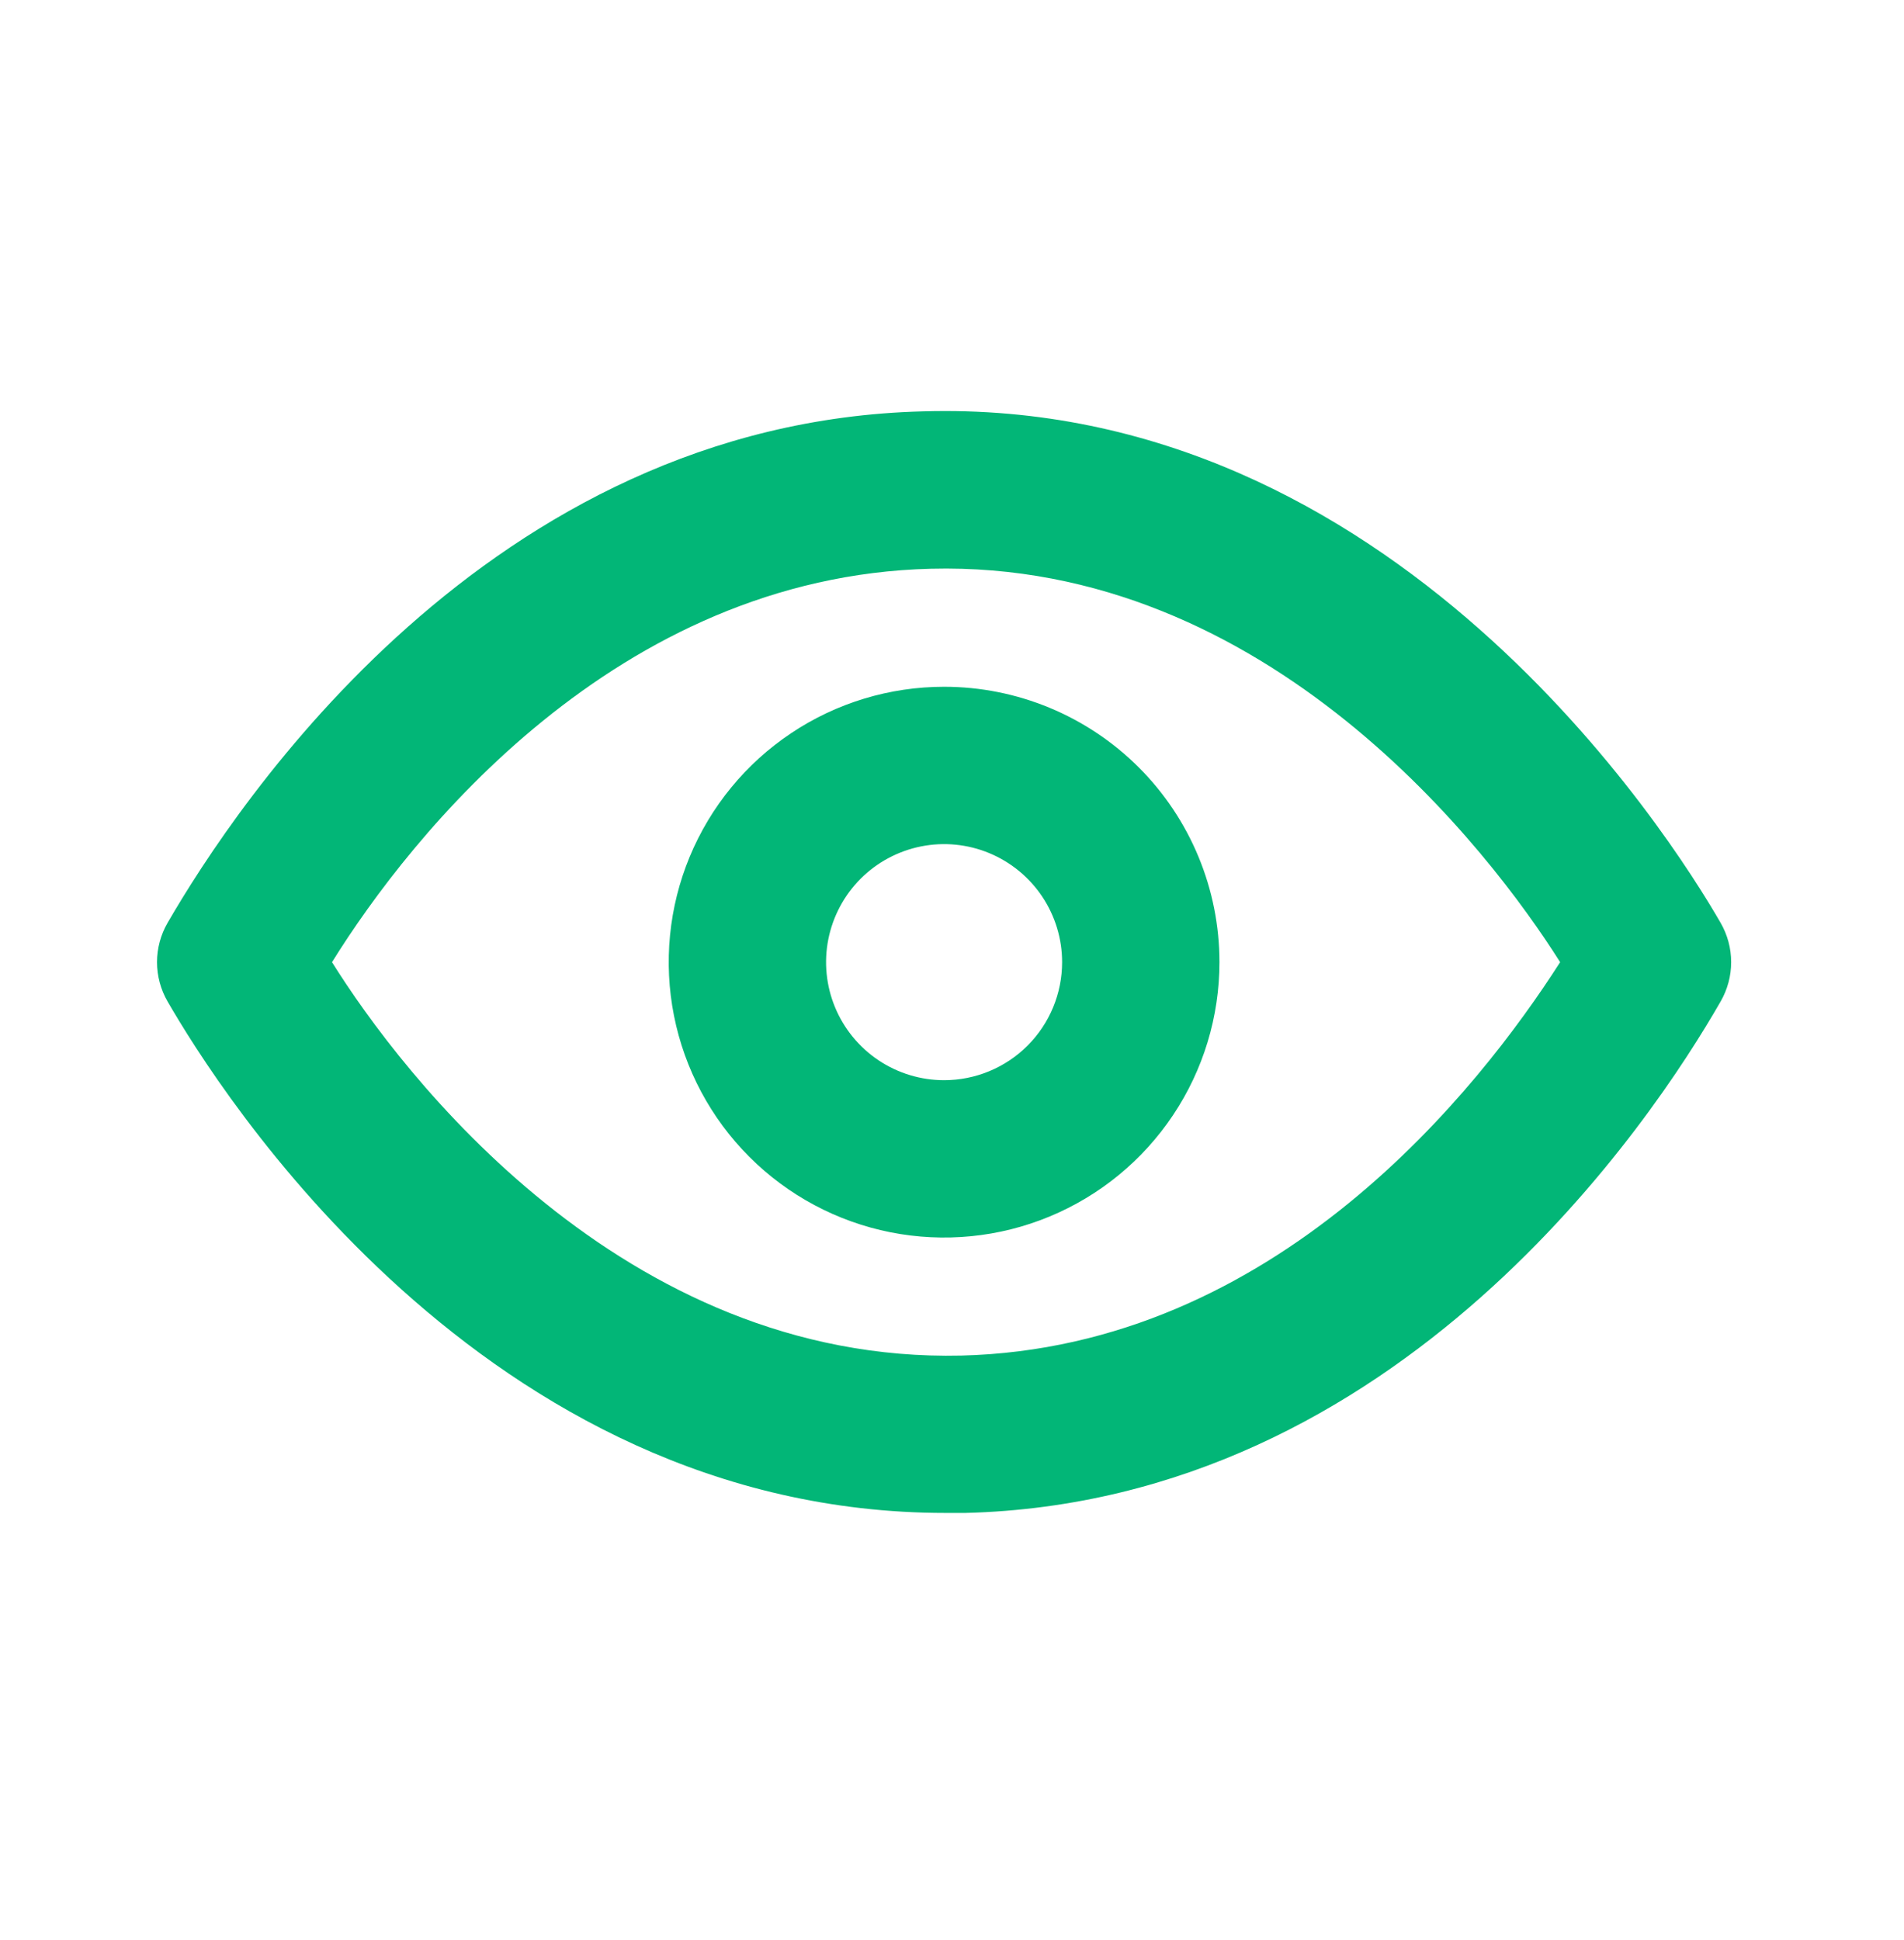
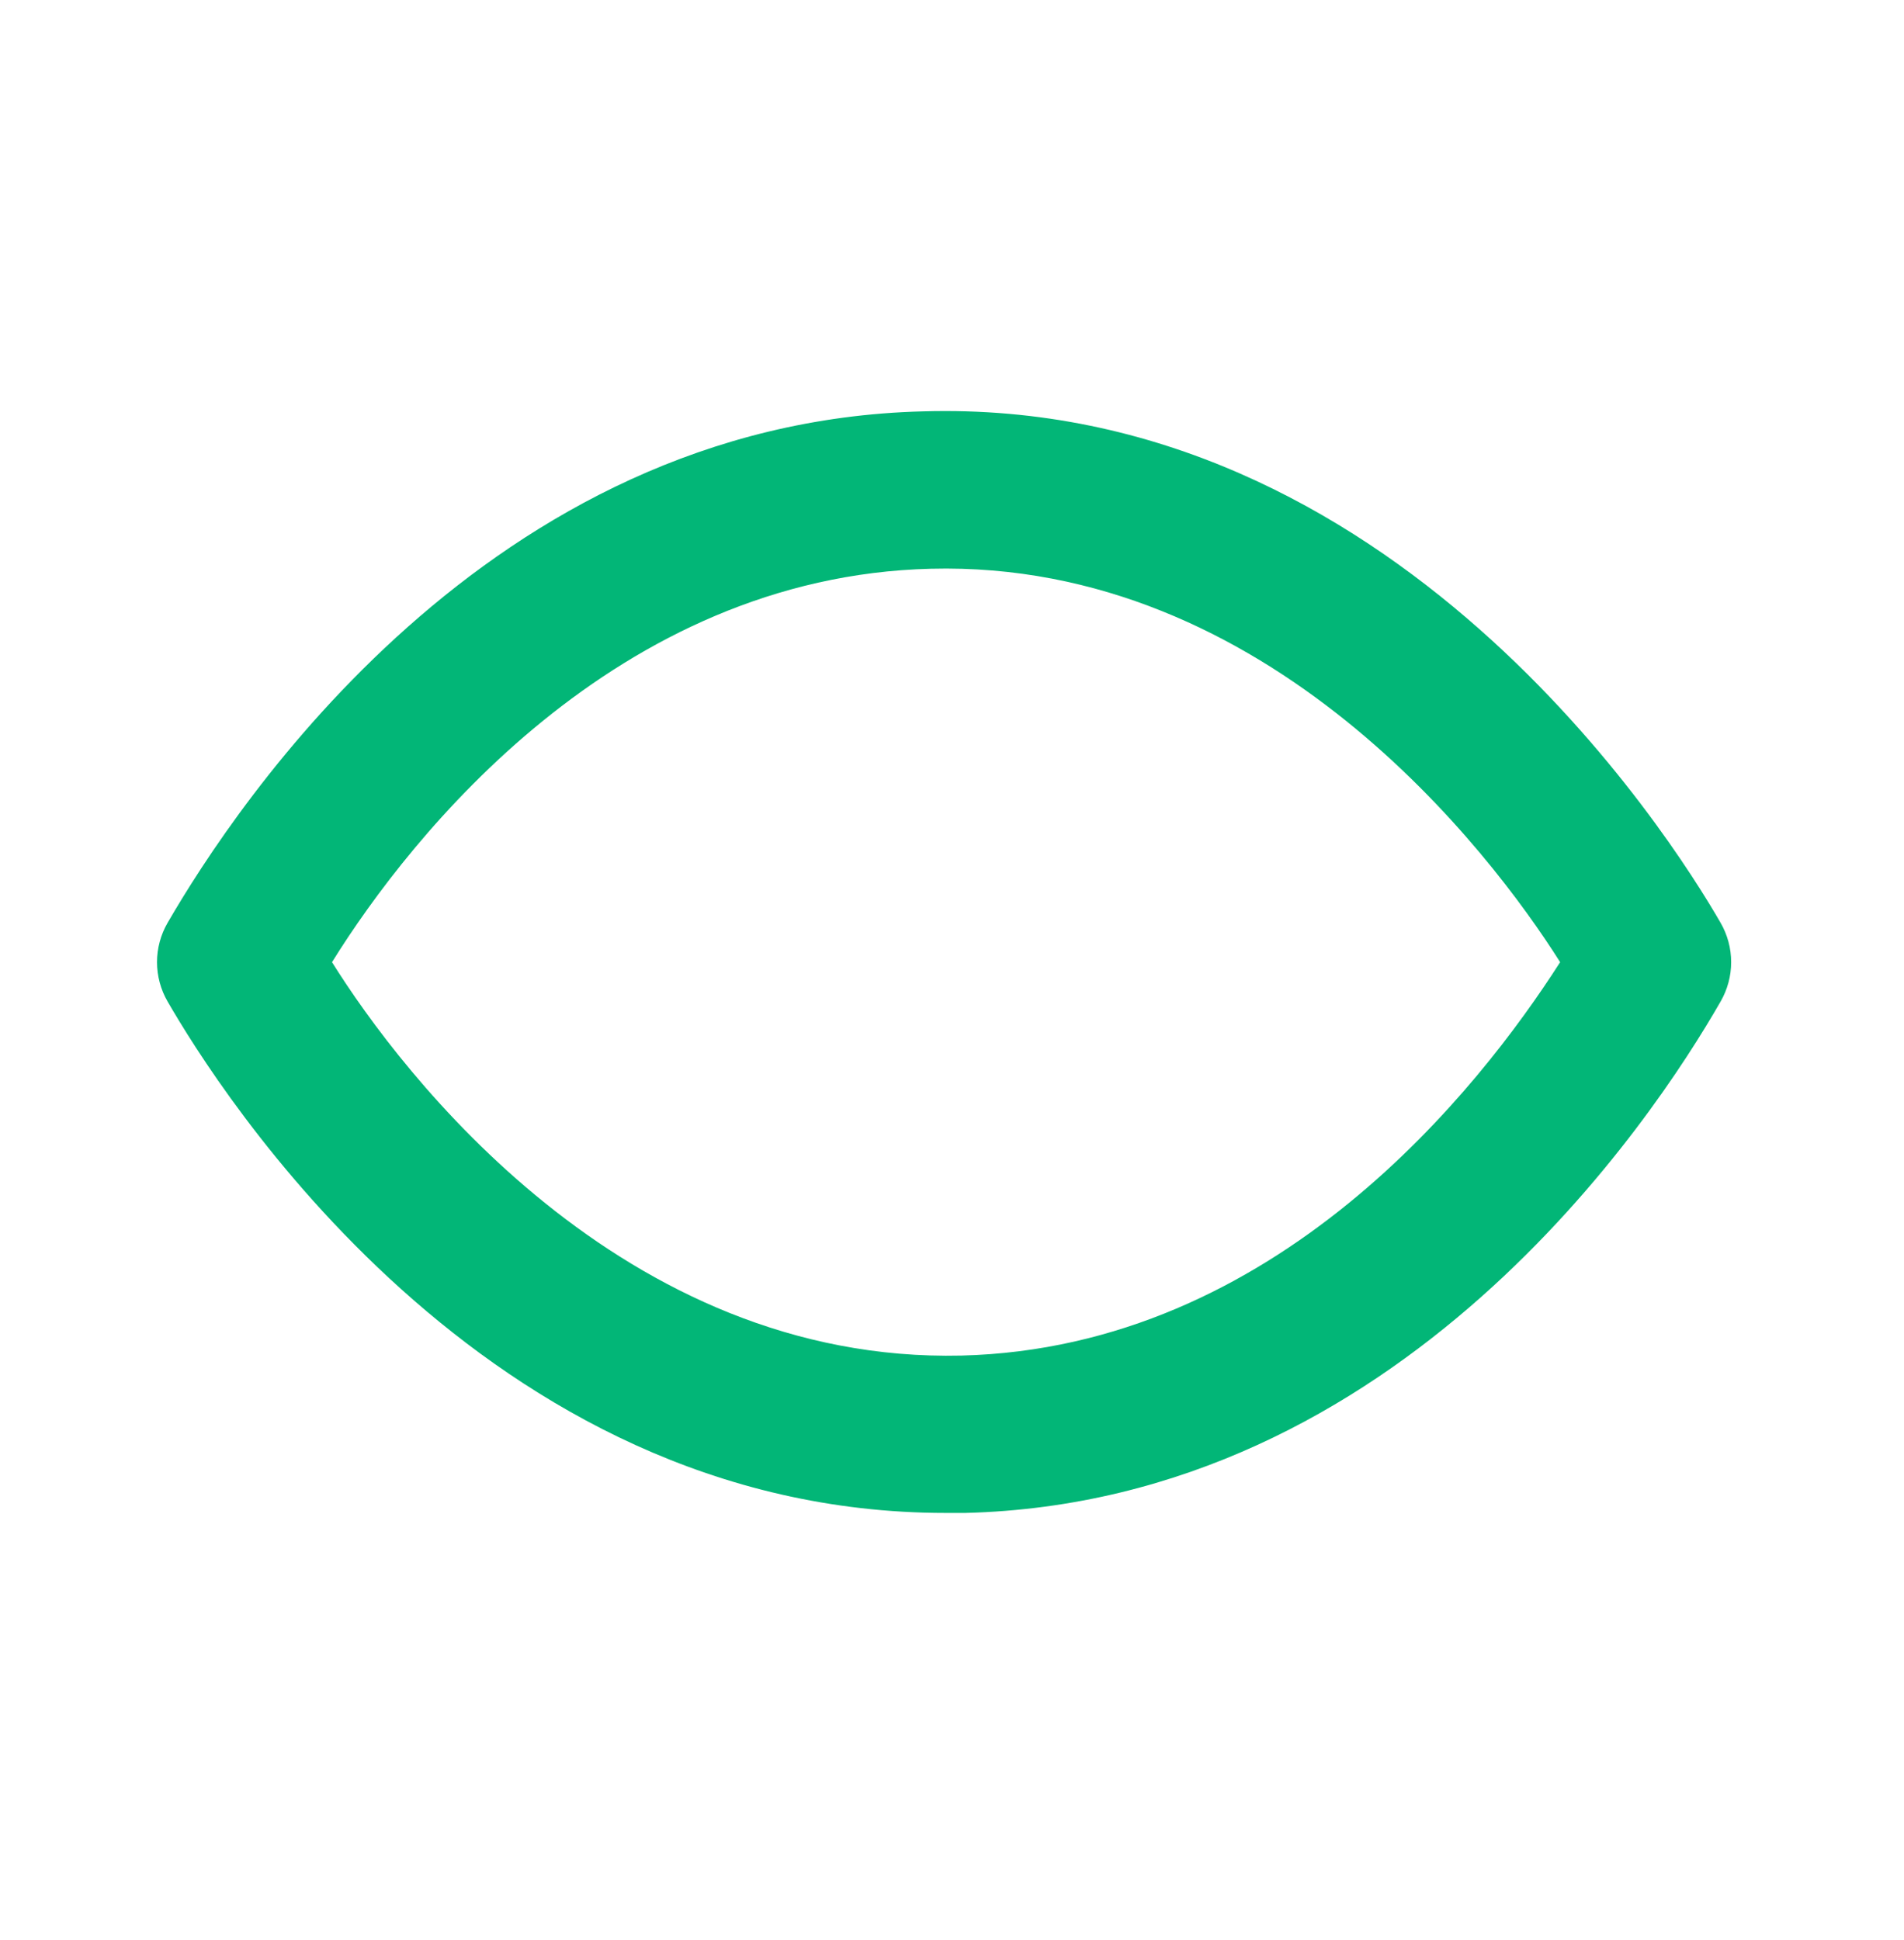
<svg xmlns="http://www.w3.org/2000/svg" width="53" height="54" viewBox="0 0 53 54" fill="none">
  <path d="M47.895 25.685C46.494 23.254 38.785 11.056 25.689 11.45C13.578 11.757 6.57 22.4 4.665 25.685C4.472 26.018 4.371 26.396 4.371 26.78C4.371 27.164 4.472 27.542 4.665 27.875C6.044 30.262 13.425 42.11 26.324 42.11H26.871C38.982 41.803 46.012 31.16 47.895 27.875C48.087 27.542 48.189 27.164 48.189 26.78C48.189 26.396 48.087 26.018 47.895 25.685V25.685ZM26.762 37.73C17.323 37.949 11.169 29.868 9.242 26.78C11.432 23.254 17.148 16.049 25.908 15.83C35.303 15.589 41.479 23.692 43.428 26.78C41.172 30.306 35.522 37.511 26.762 37.73V37.73Z" fill="#02B677" />
-   <path d="M26.28 19.115C24.764 19.115 23.282 19.564 22.022 20.407C20.761 21.249 19.779 22.446 19.198 23.847C18.618 25.247 18.466 26.788 18.762 28.275C19.058 29.762 19.788 31.128 20.86 32.2C21.932 33.272 23.298 34.002 24.785 34.298C26.271 34.593 27.813 34.442 29.213 33.861C30.614 33.281 31.811 32.299 32.653 31.038C33.495 29.778 33.945 28.296 33.945 26.78C33.945 24.747 33.137 22.797 31.7 21.36C30.262 19.923 28.313 19.115 26.28 19.115V19.115ZM26.28 30.065C25.63 30.065 24.995 29.872 24.455 29.511C23.915 29.15 23.494 28.637 23.245 28.037C22.996 27.437 22.931 26.776 23.058 26.139C23.185 25.502 23.498 24.917 23.957 24.457C24.417 23.998 25.002 23.685 25.639 23.558C26.276 23.431 26.937 23.496 27.537 23.745C28.137 23.994 28.65 24.415 29.011 24.955C29.372 25.495 29.565 26.13 29.565 26.78C29.565 27.651 29.219 28.487 28.603 29.103C27.987 29.719 27.151 30.065 26.28 30.065Z" fill="#02B677" />
</svg>